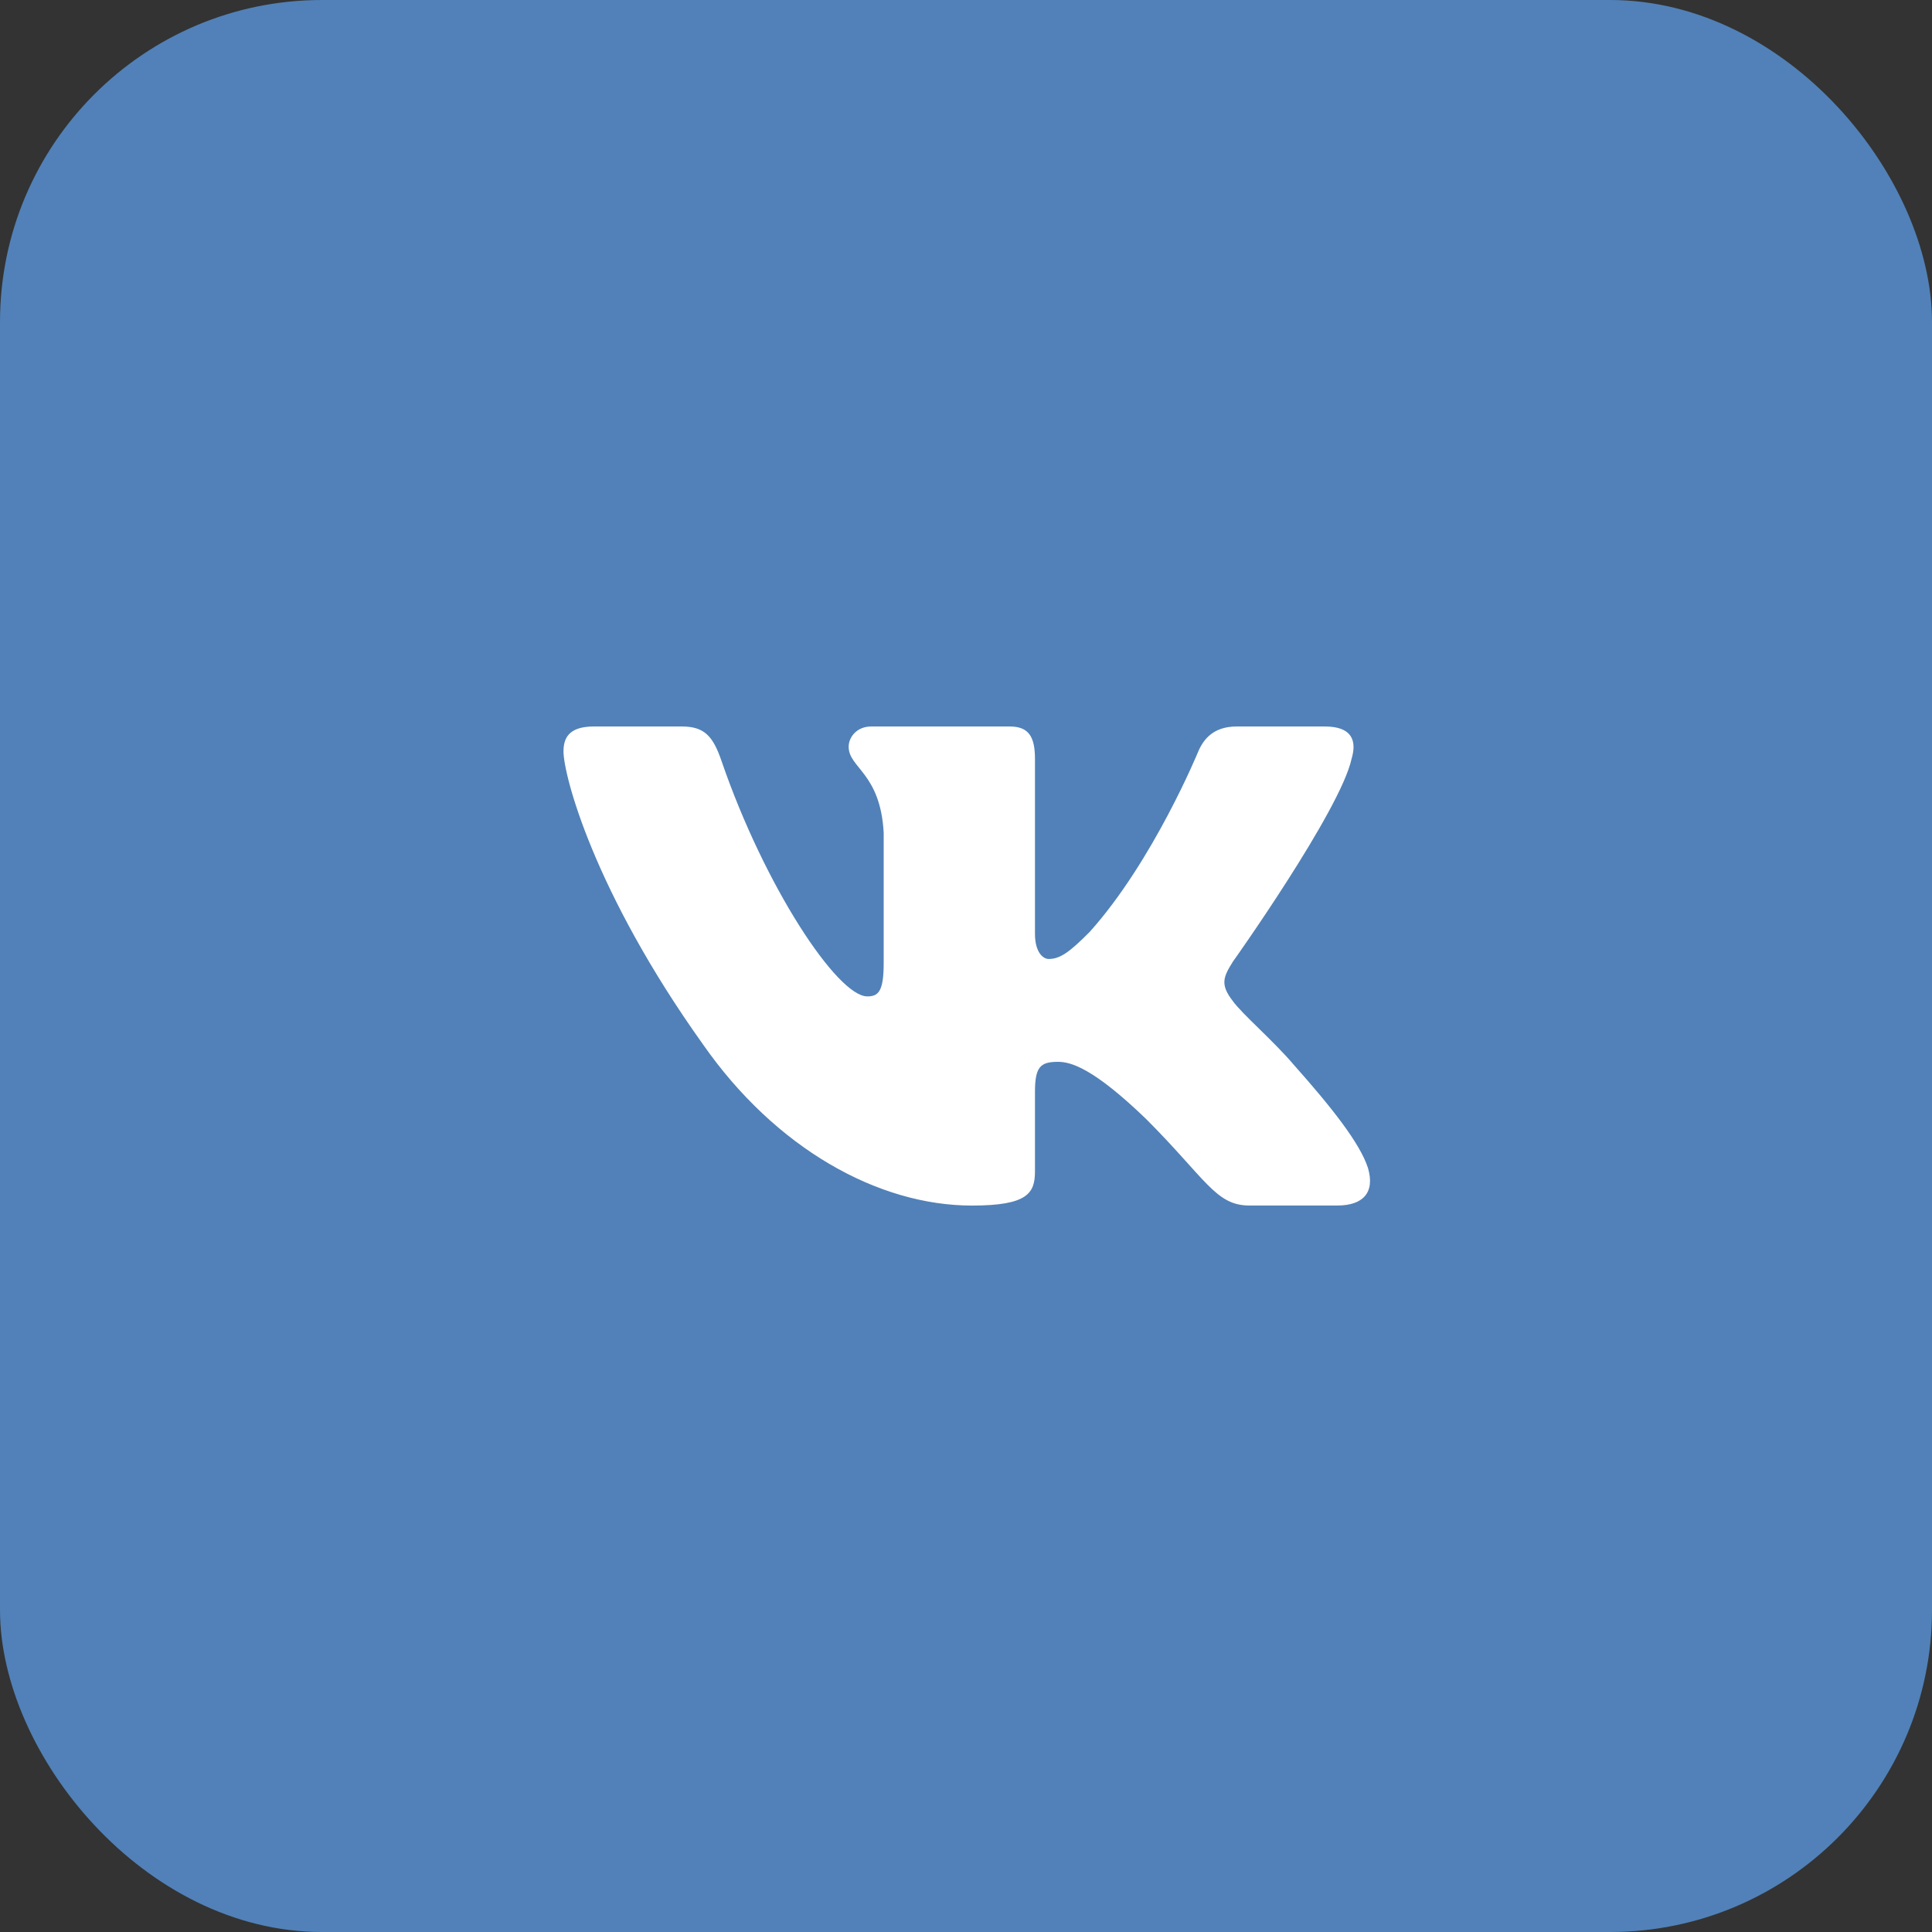
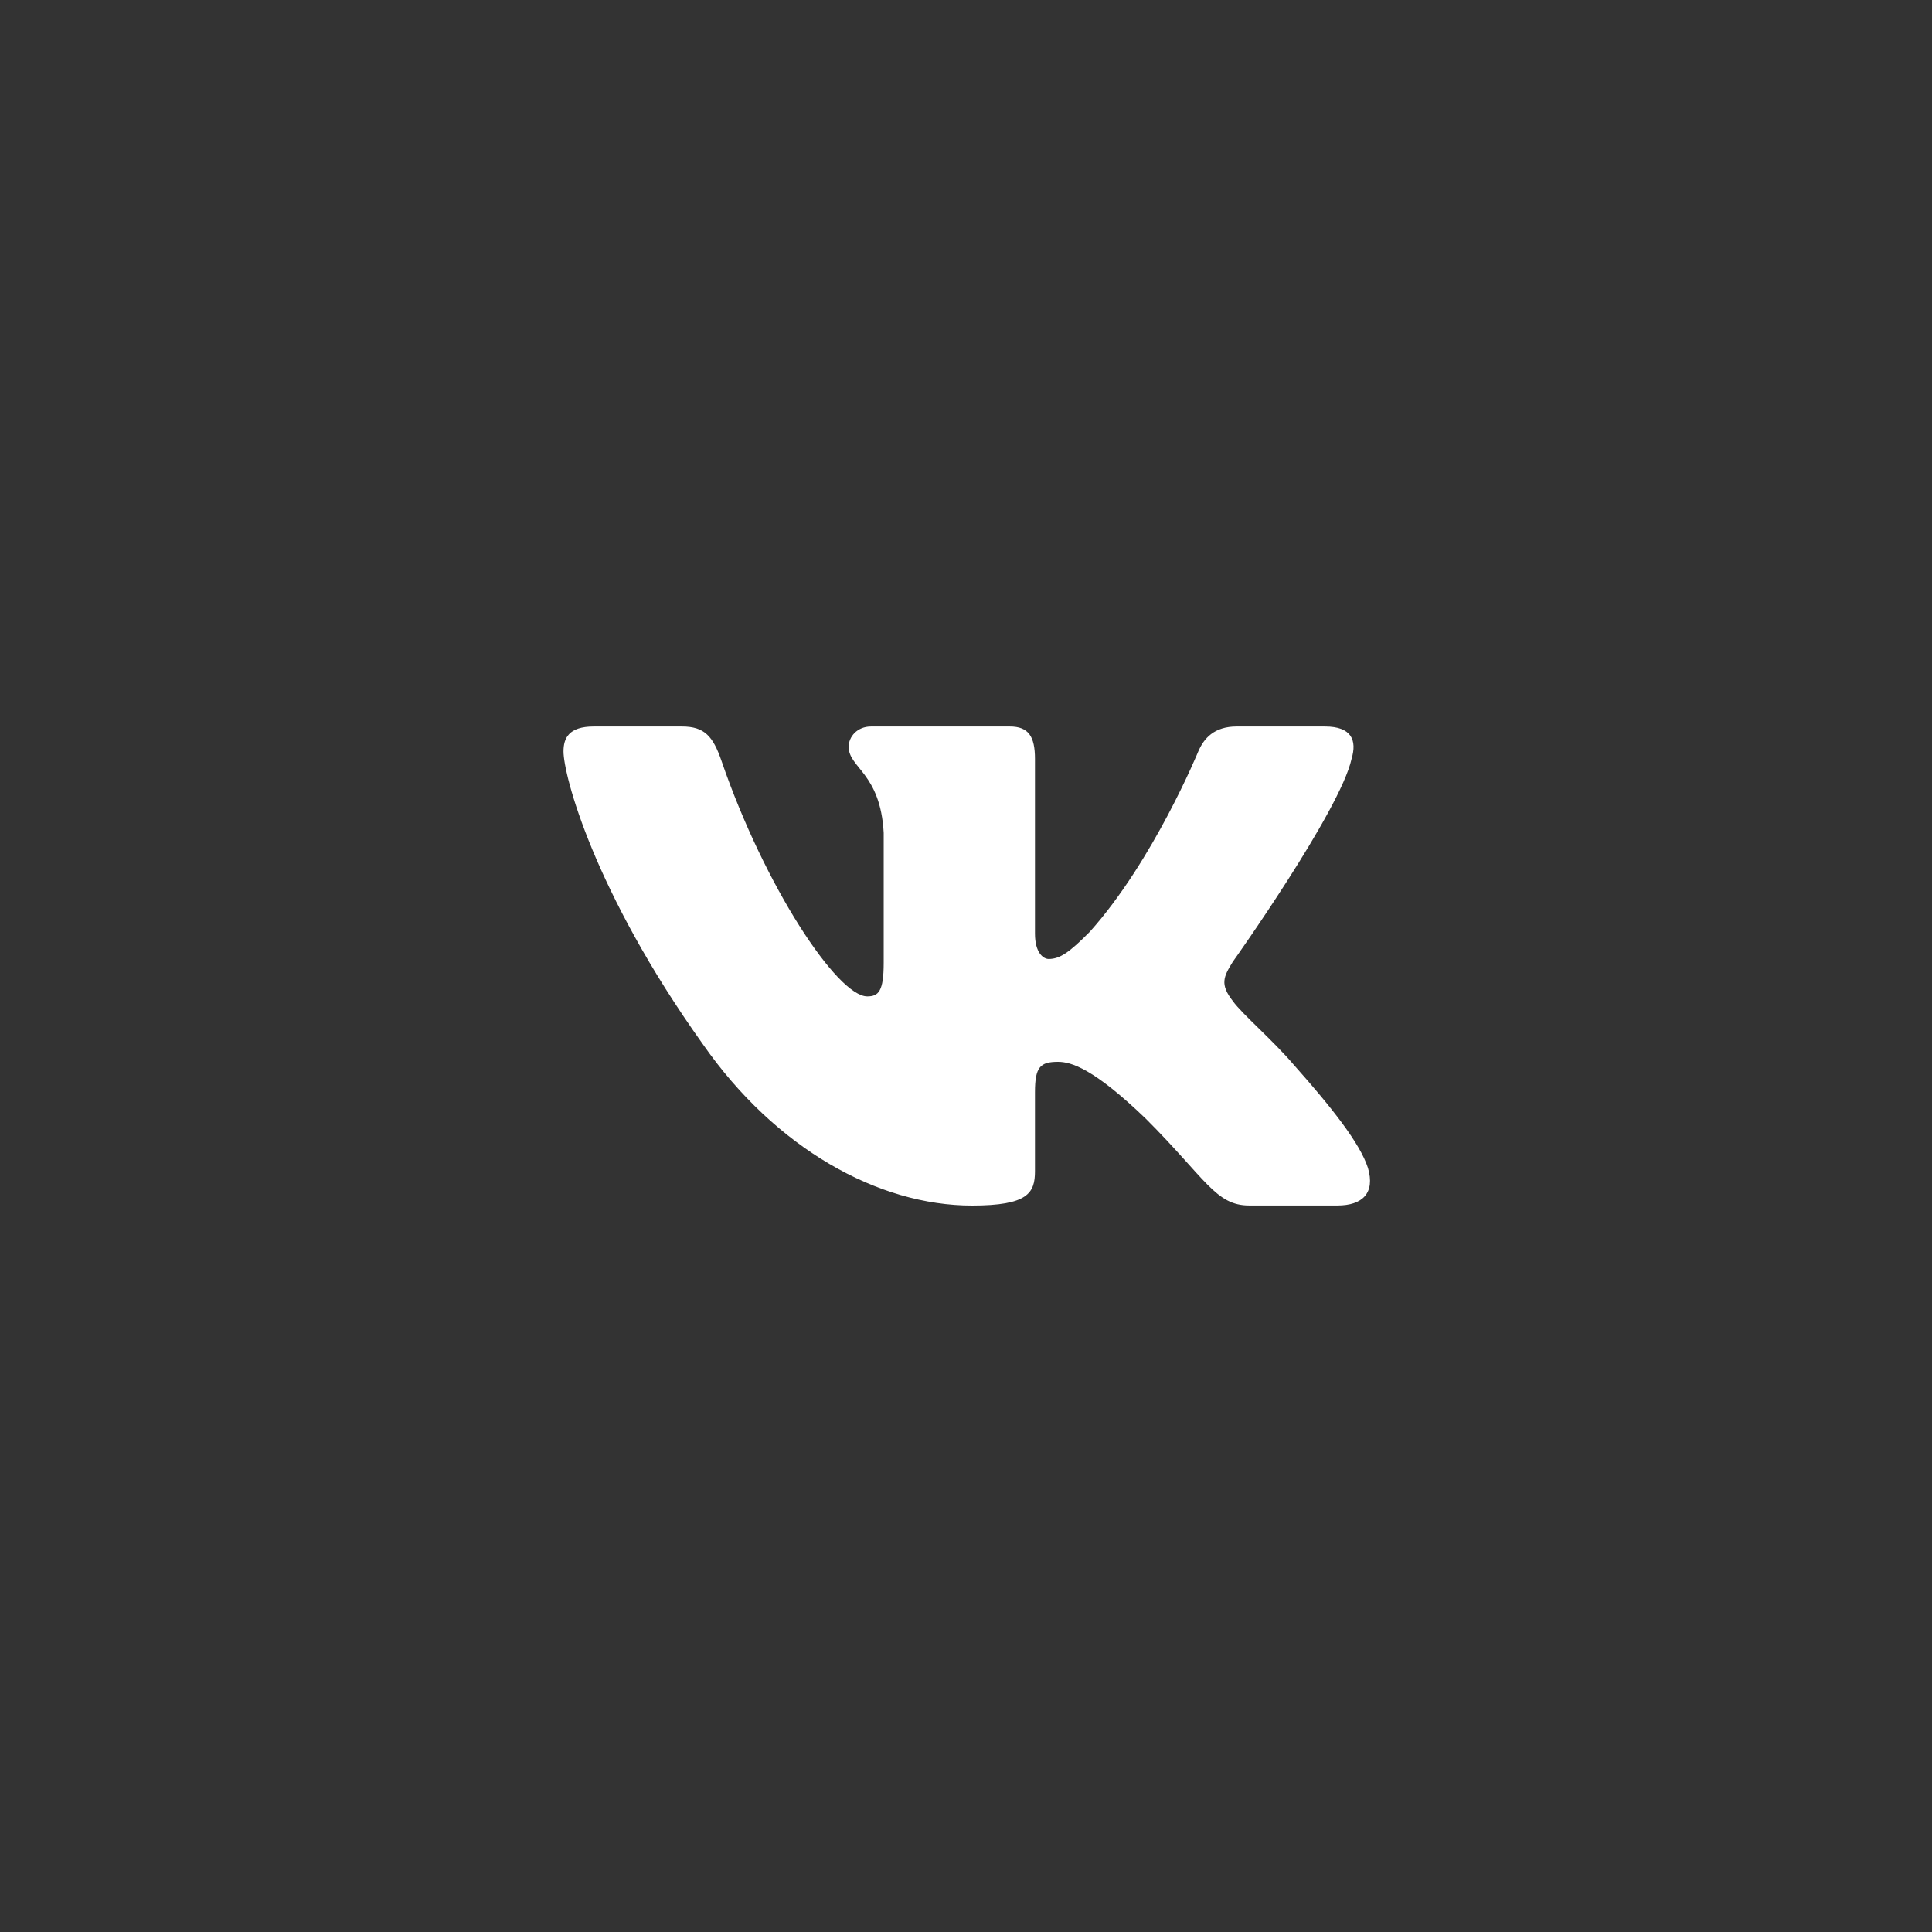
<svg xmlns="http://www.w3.org/2000/svg" width="30" height="30" viewBox="0 0 30 30" fill="none">
  <rect x="0" y="0" width="30" height="30" fill="#333333" stroke="none" />
-   <rect width="30" height="30" rx="5" fill="#5181B8" />
  <path d="M20.987 11.784C21.074 11.494 20.987 11.281 20.573 11.281H19.203C18.854 11.281 18.694 11.465 18.607 11.668C18.607 11.668 17.91 13.367 16.922 14.469C16.604 14.79 16.458 14.891 16.284 14.891C16.198 14.891 16.071 14.79 16.071 14.499V11.784C16.071 11.436 15.971 11.281 15.68 11.281H13.526C13.309 11.281 13.178 11.442 13.178 11.596C13.178 11.926 13.671 12.002 13.722 12.932V14.95C13.722 15.391 13.643 15.472 13.467 15.472C13.003 15.472 11.873 13.766 11.203 11.814C11.072 11.434 10.94 11.281 10.59 11.281H9.22C8.828 11.281 8.75 11.466 8.75 11.668C8.75 12.032 9.214 13.832 10.913 16.213C12.046 17.838 13.64 18.72 15.092 18.72C15.963 18.72 16.071 18.524 16.071 18.186V16.958C16.071 16.566 16.154 16.488 16.429 16.488C16.632 16.488 16.981 16.59 17.794 17.373C18.723 18.302 18.876 18.719 19.398 18.719H20.768C21.159 18.719 21.355 18.523 21.242 18.137C21.119 17.753 20.676 17.193 20.087 16.531C19.767 16.154 19.289 15.748 19.143 15.544C18.94 15.283 18.999 15.167 19.143 14.934C19.144 14.935 20.813 12.584 20.987 11.784Z" fill="white" />
</svg>